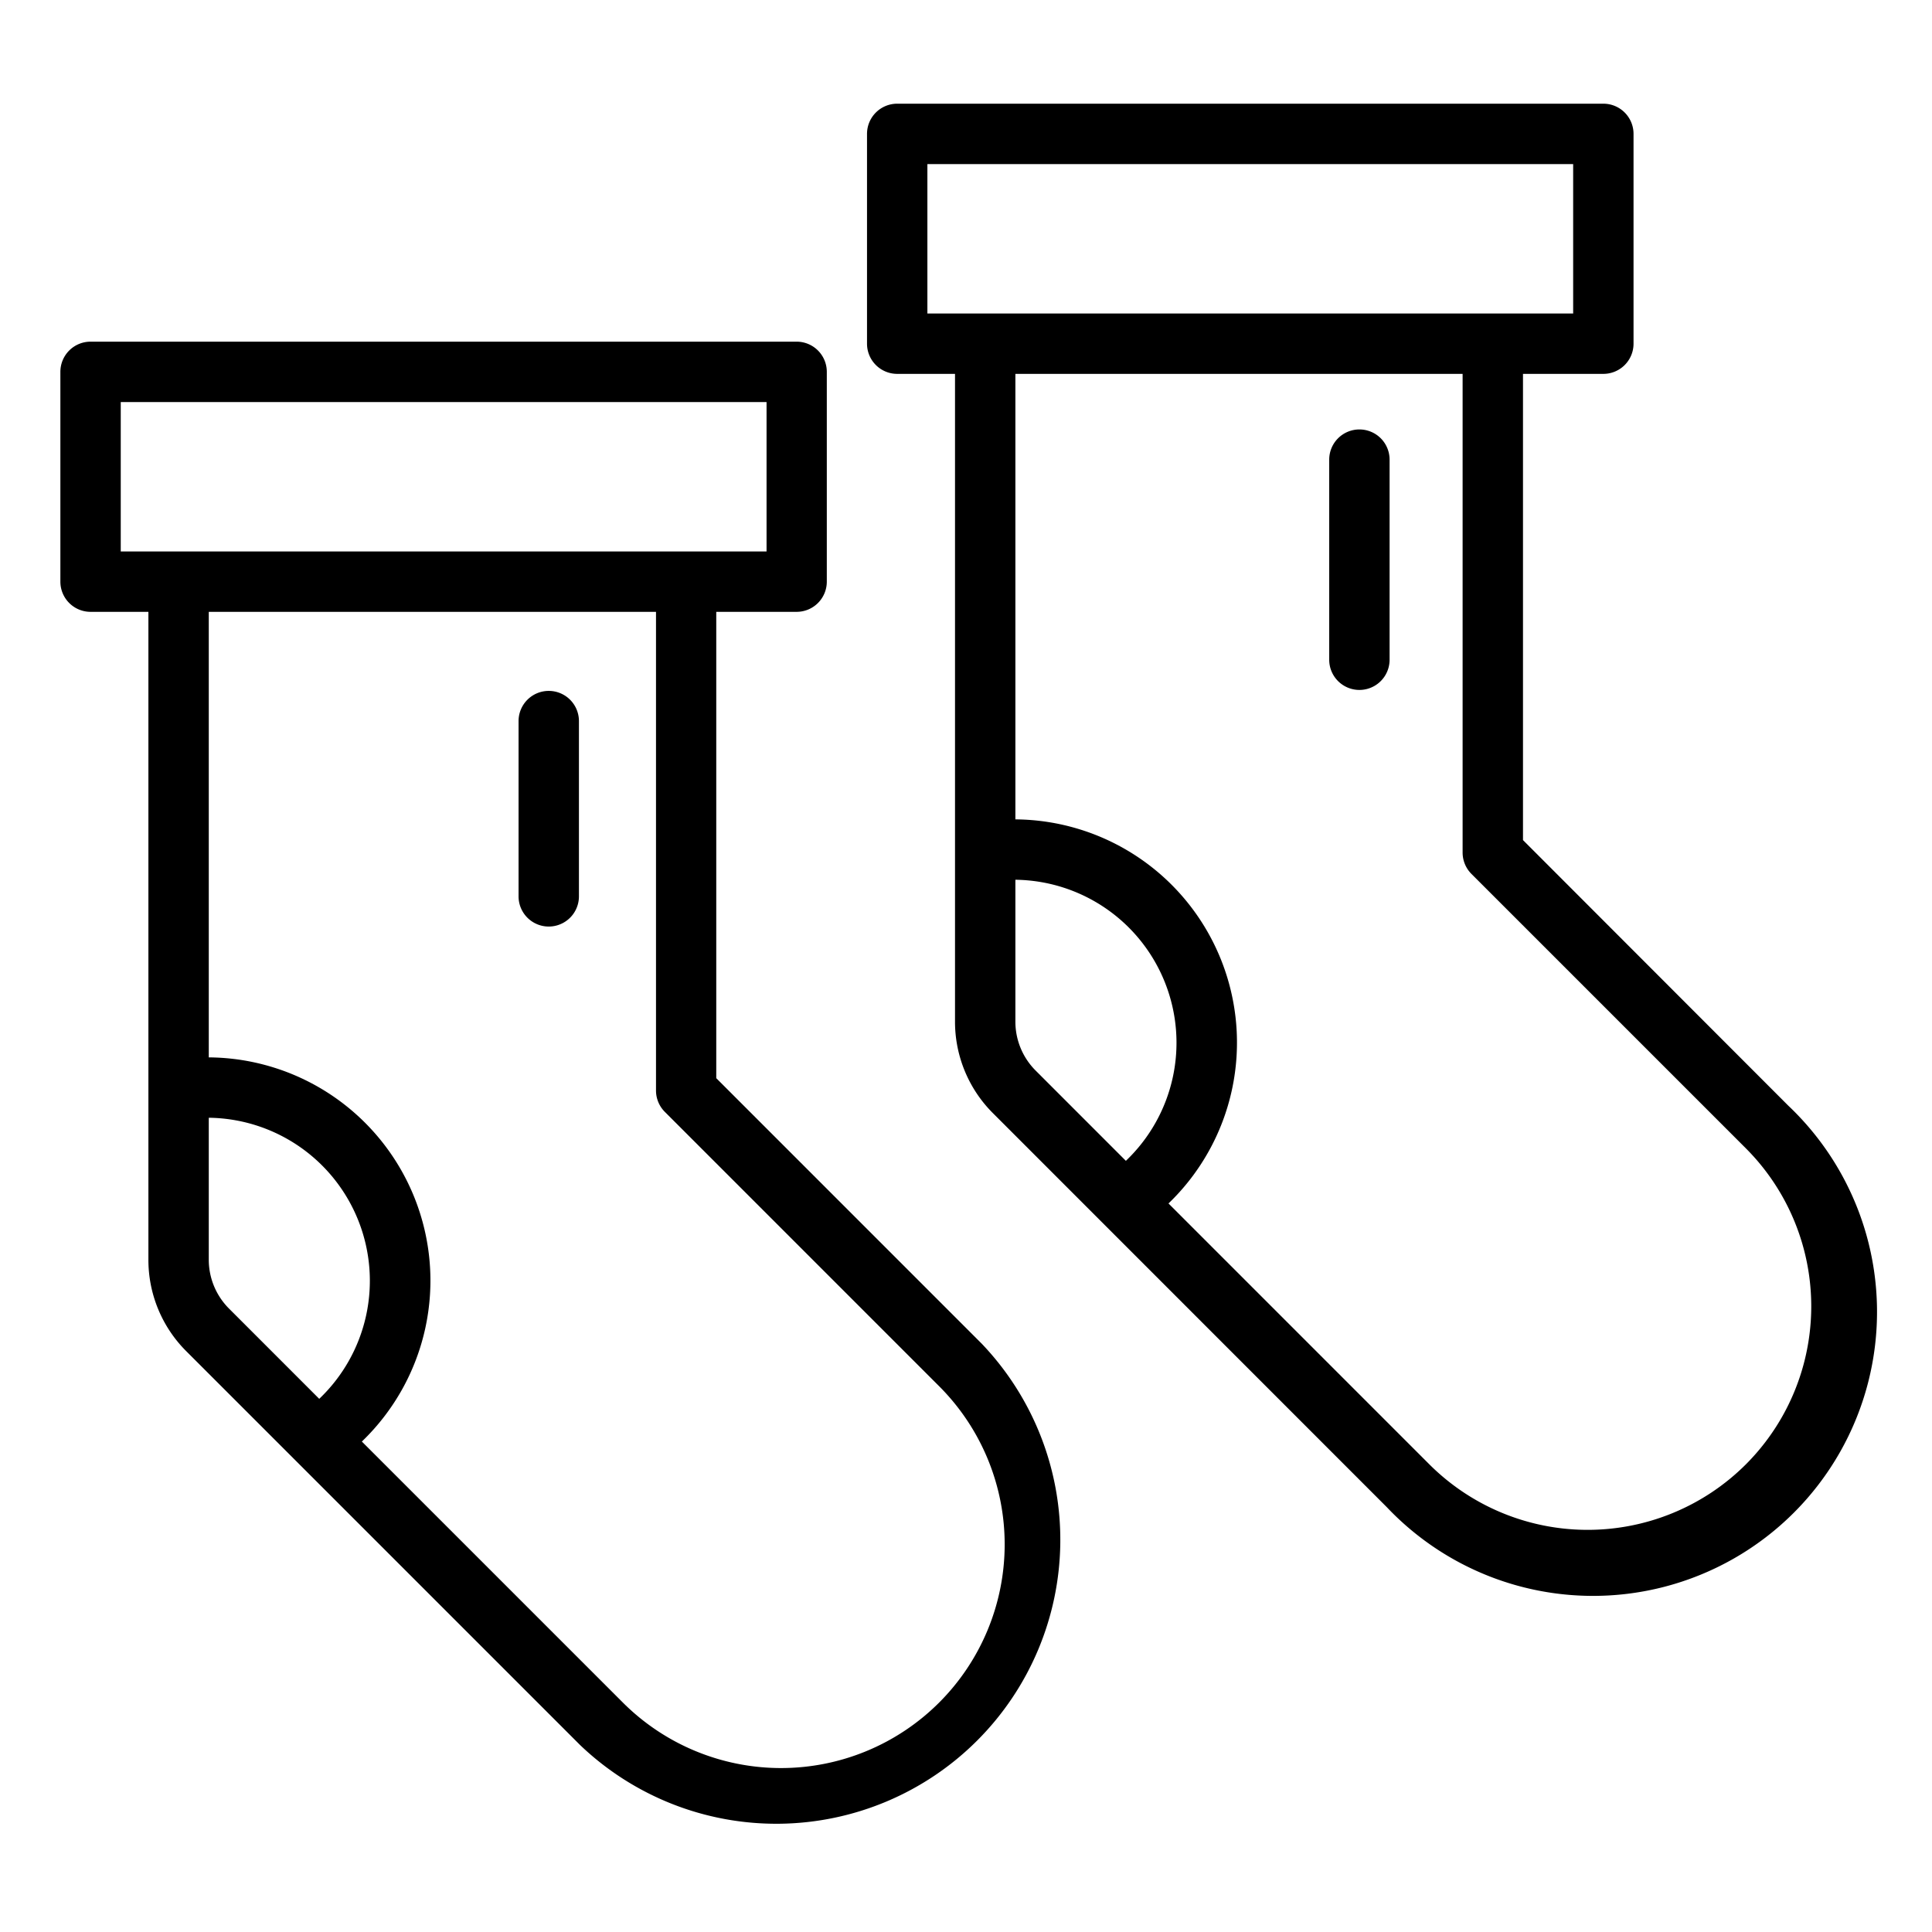
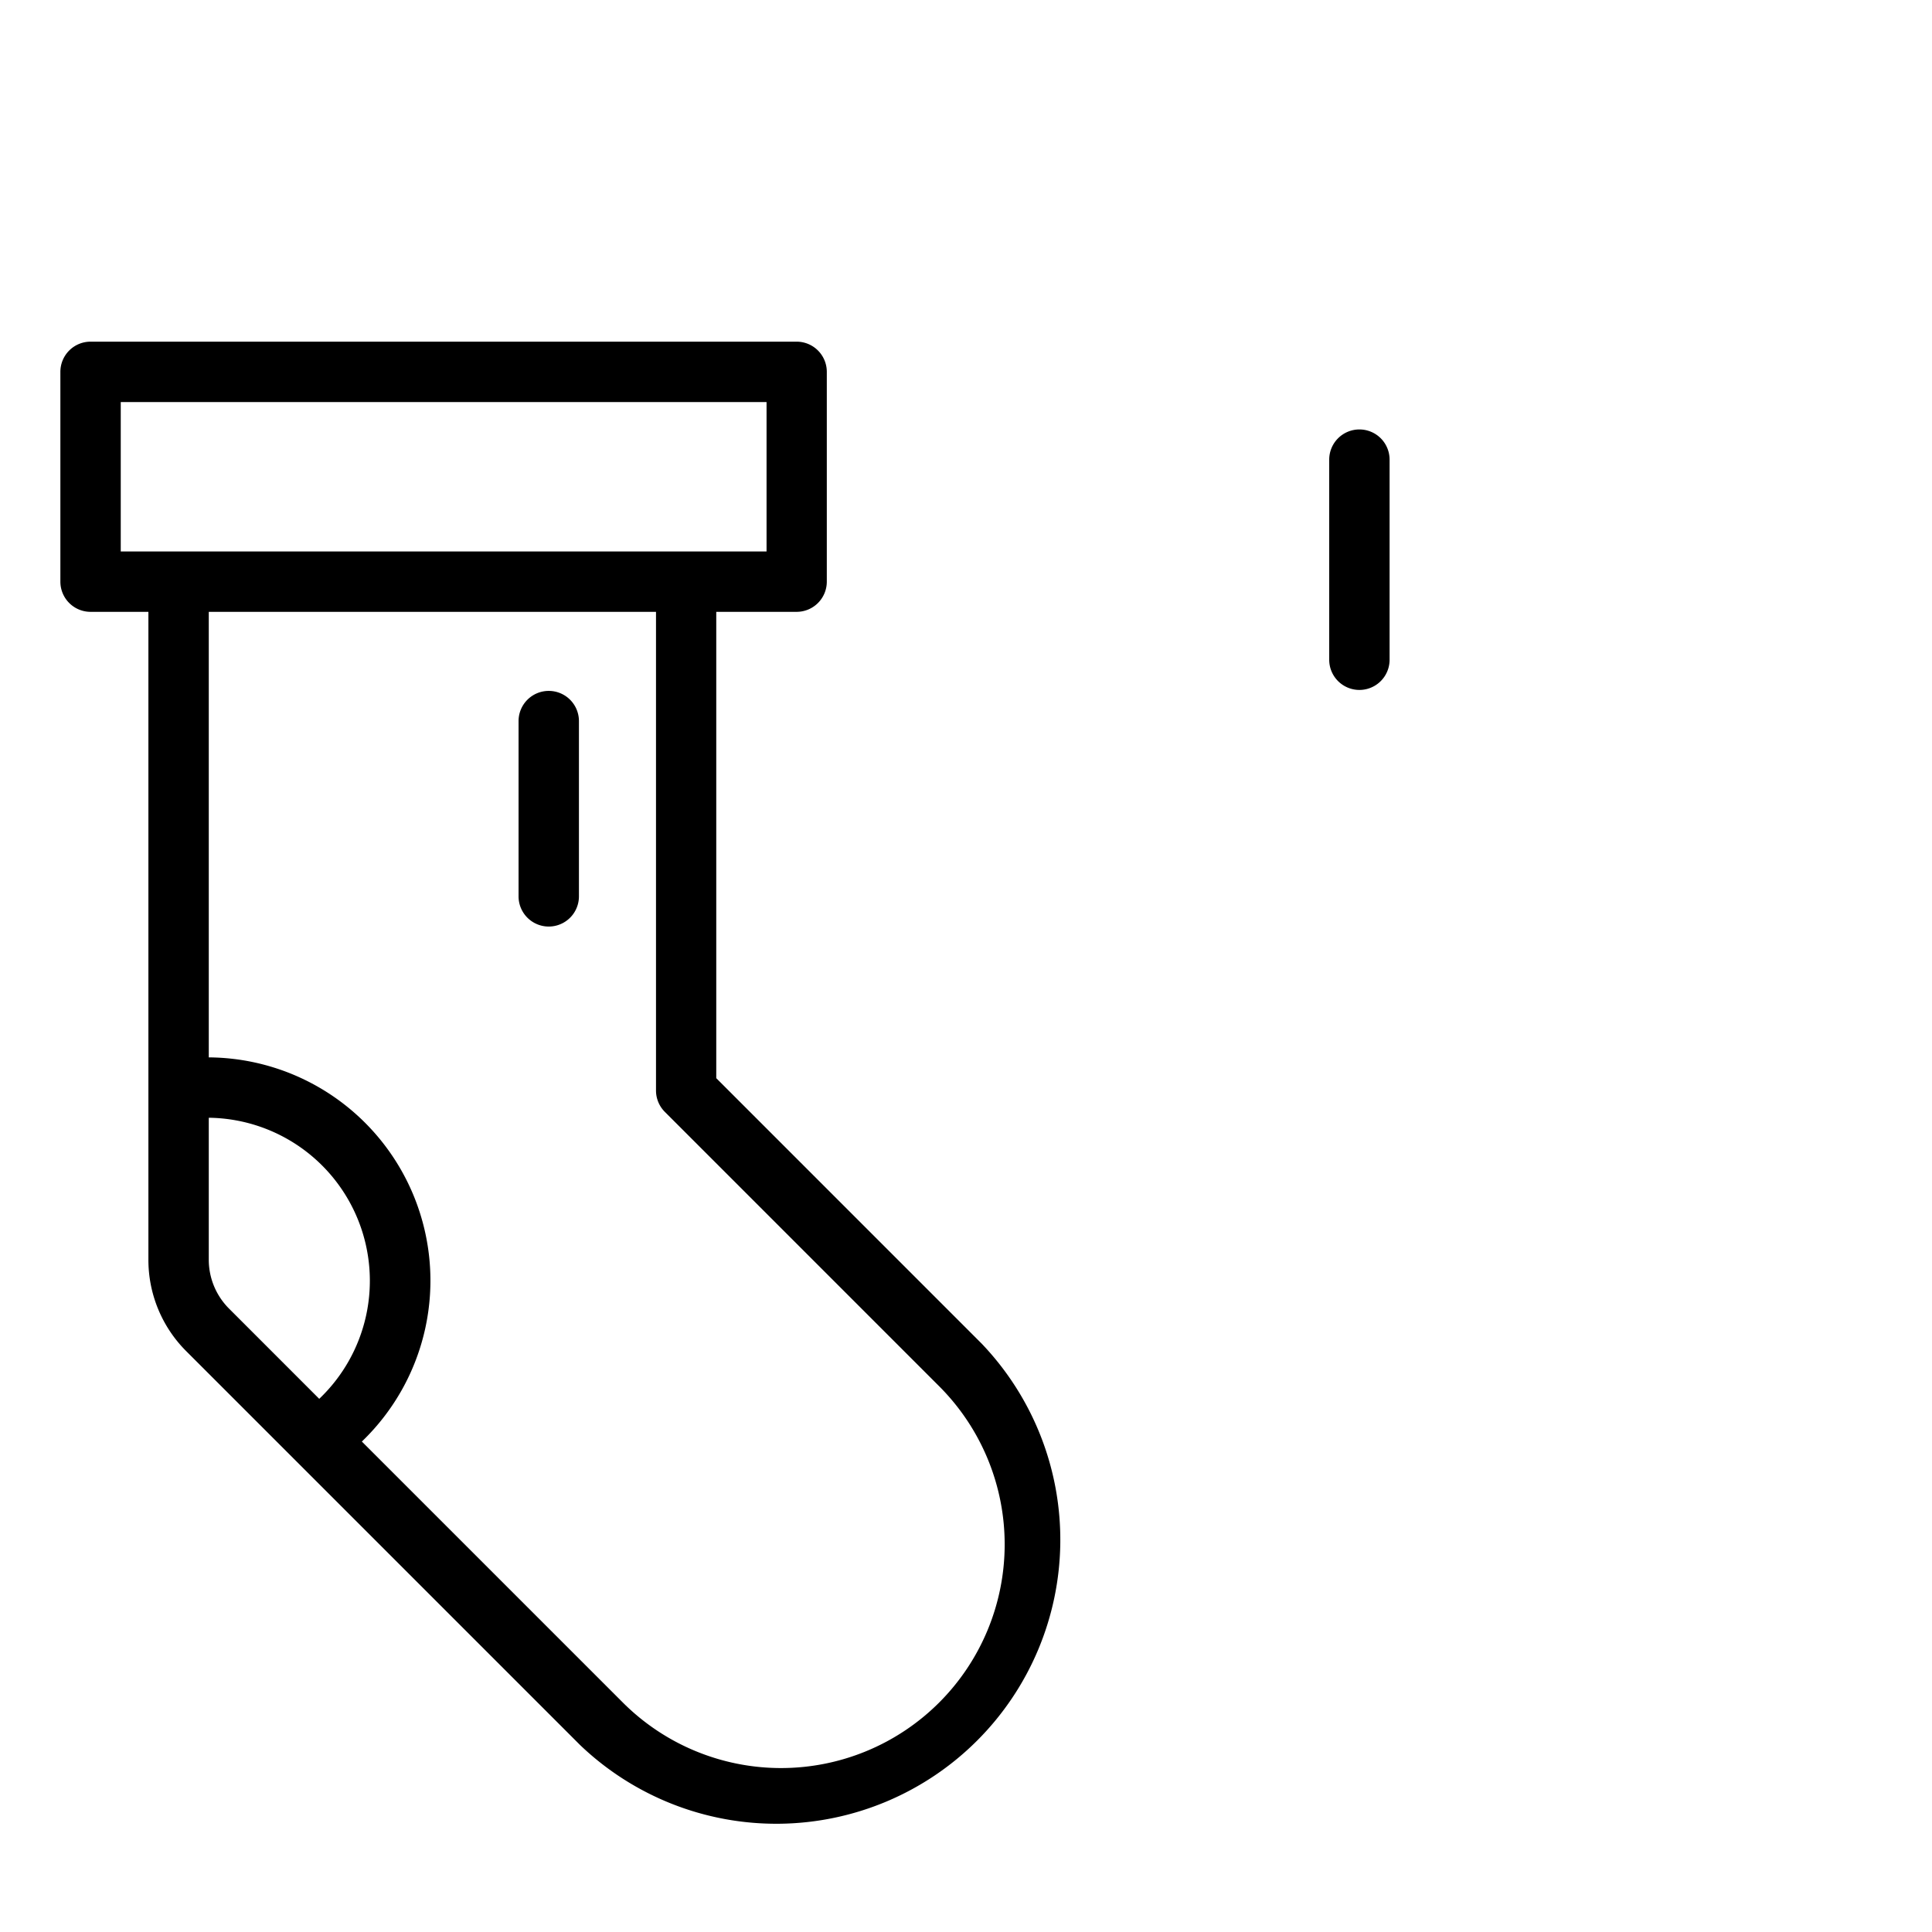
<svg xmlns="http://www.w3.org/2000/svg" id="Layer_1" viewBox="0 0 64 64" data-name="Layer 1">
  <path d="m3 20.268h1.916v21.454a4.273 4.273 0 0 0 1.261 3.045l13.043 13.043a9.407 9.407 0 0 0 13.3-13.3l-8.793-8.794v-15.448h2.662a1 1 0 0 0 1-1v-6.95a1 1 0 0 0 -1-1h-23.389a1 1 0 0 0 -1 1v6.95a1 1 0 0 0 1 1zm3.916 21.454v-4.695a5.4 5.4 0 0 1 3.659 9.311l-2.984-2.985a2.289 2.289 0 0 1 -.675-1.631zm15.108-4.889 9.086 9.087a7.408 7.408 0 0 1 -10.476 10.48l-8.647-8.647a7.394 7.394 0 0 0 -5.071-12.726v-14.759h14.815v15.858a1 1 0 0 0 .293.707zm-18.024-23.515h21.393v4.95h-21.393z" />
-   <path d="m50.451 27.829v-15.444h2.662a1 1 0 0 0 1-1v-6.95a1 1 0 0 0 -1-1h-23.392a1 1 0 0 0 -1 1v6.95a1 1 0 0 0 1 1h1.915v21.453a4.279 4.279 0 0 0 1.264 3.045l13.04 13.044a9.408 9.408 0 1 0 13.3-13.3zm-19.73-22.394h21.392v4.95h-21.392zm2.915 28.4v-4.692a5.4 5.4 0 0 1 3.66 9.311l-2.984-2.985a2.291 2.291 0 0 1 -.676-1.631zm24.194 14.678a7.418 7.418 0 0 1 -10.476 0l-8.646-8.647a7.394 7.394 0 0 0 -5.072-12.723v-14.758h14.815v15.858a1 1 0 0 0 .293.707l9.086 9.086a7.408 7.408 0 0 1 0 10.477z" />
  <path d="m18.178 22.887a1 1 0 0 0 -1 1v5.806a1 1 0 0 0 2 0v-5.806a1 1 0 0 0 -1-1z" />
  <path d="m45.032 14.226a1 1 0 0 0 -1 1v6.629a1 1 0 1 0 2 0v-6.629a1 1 0 0 0 -1-1z" />
</svg>